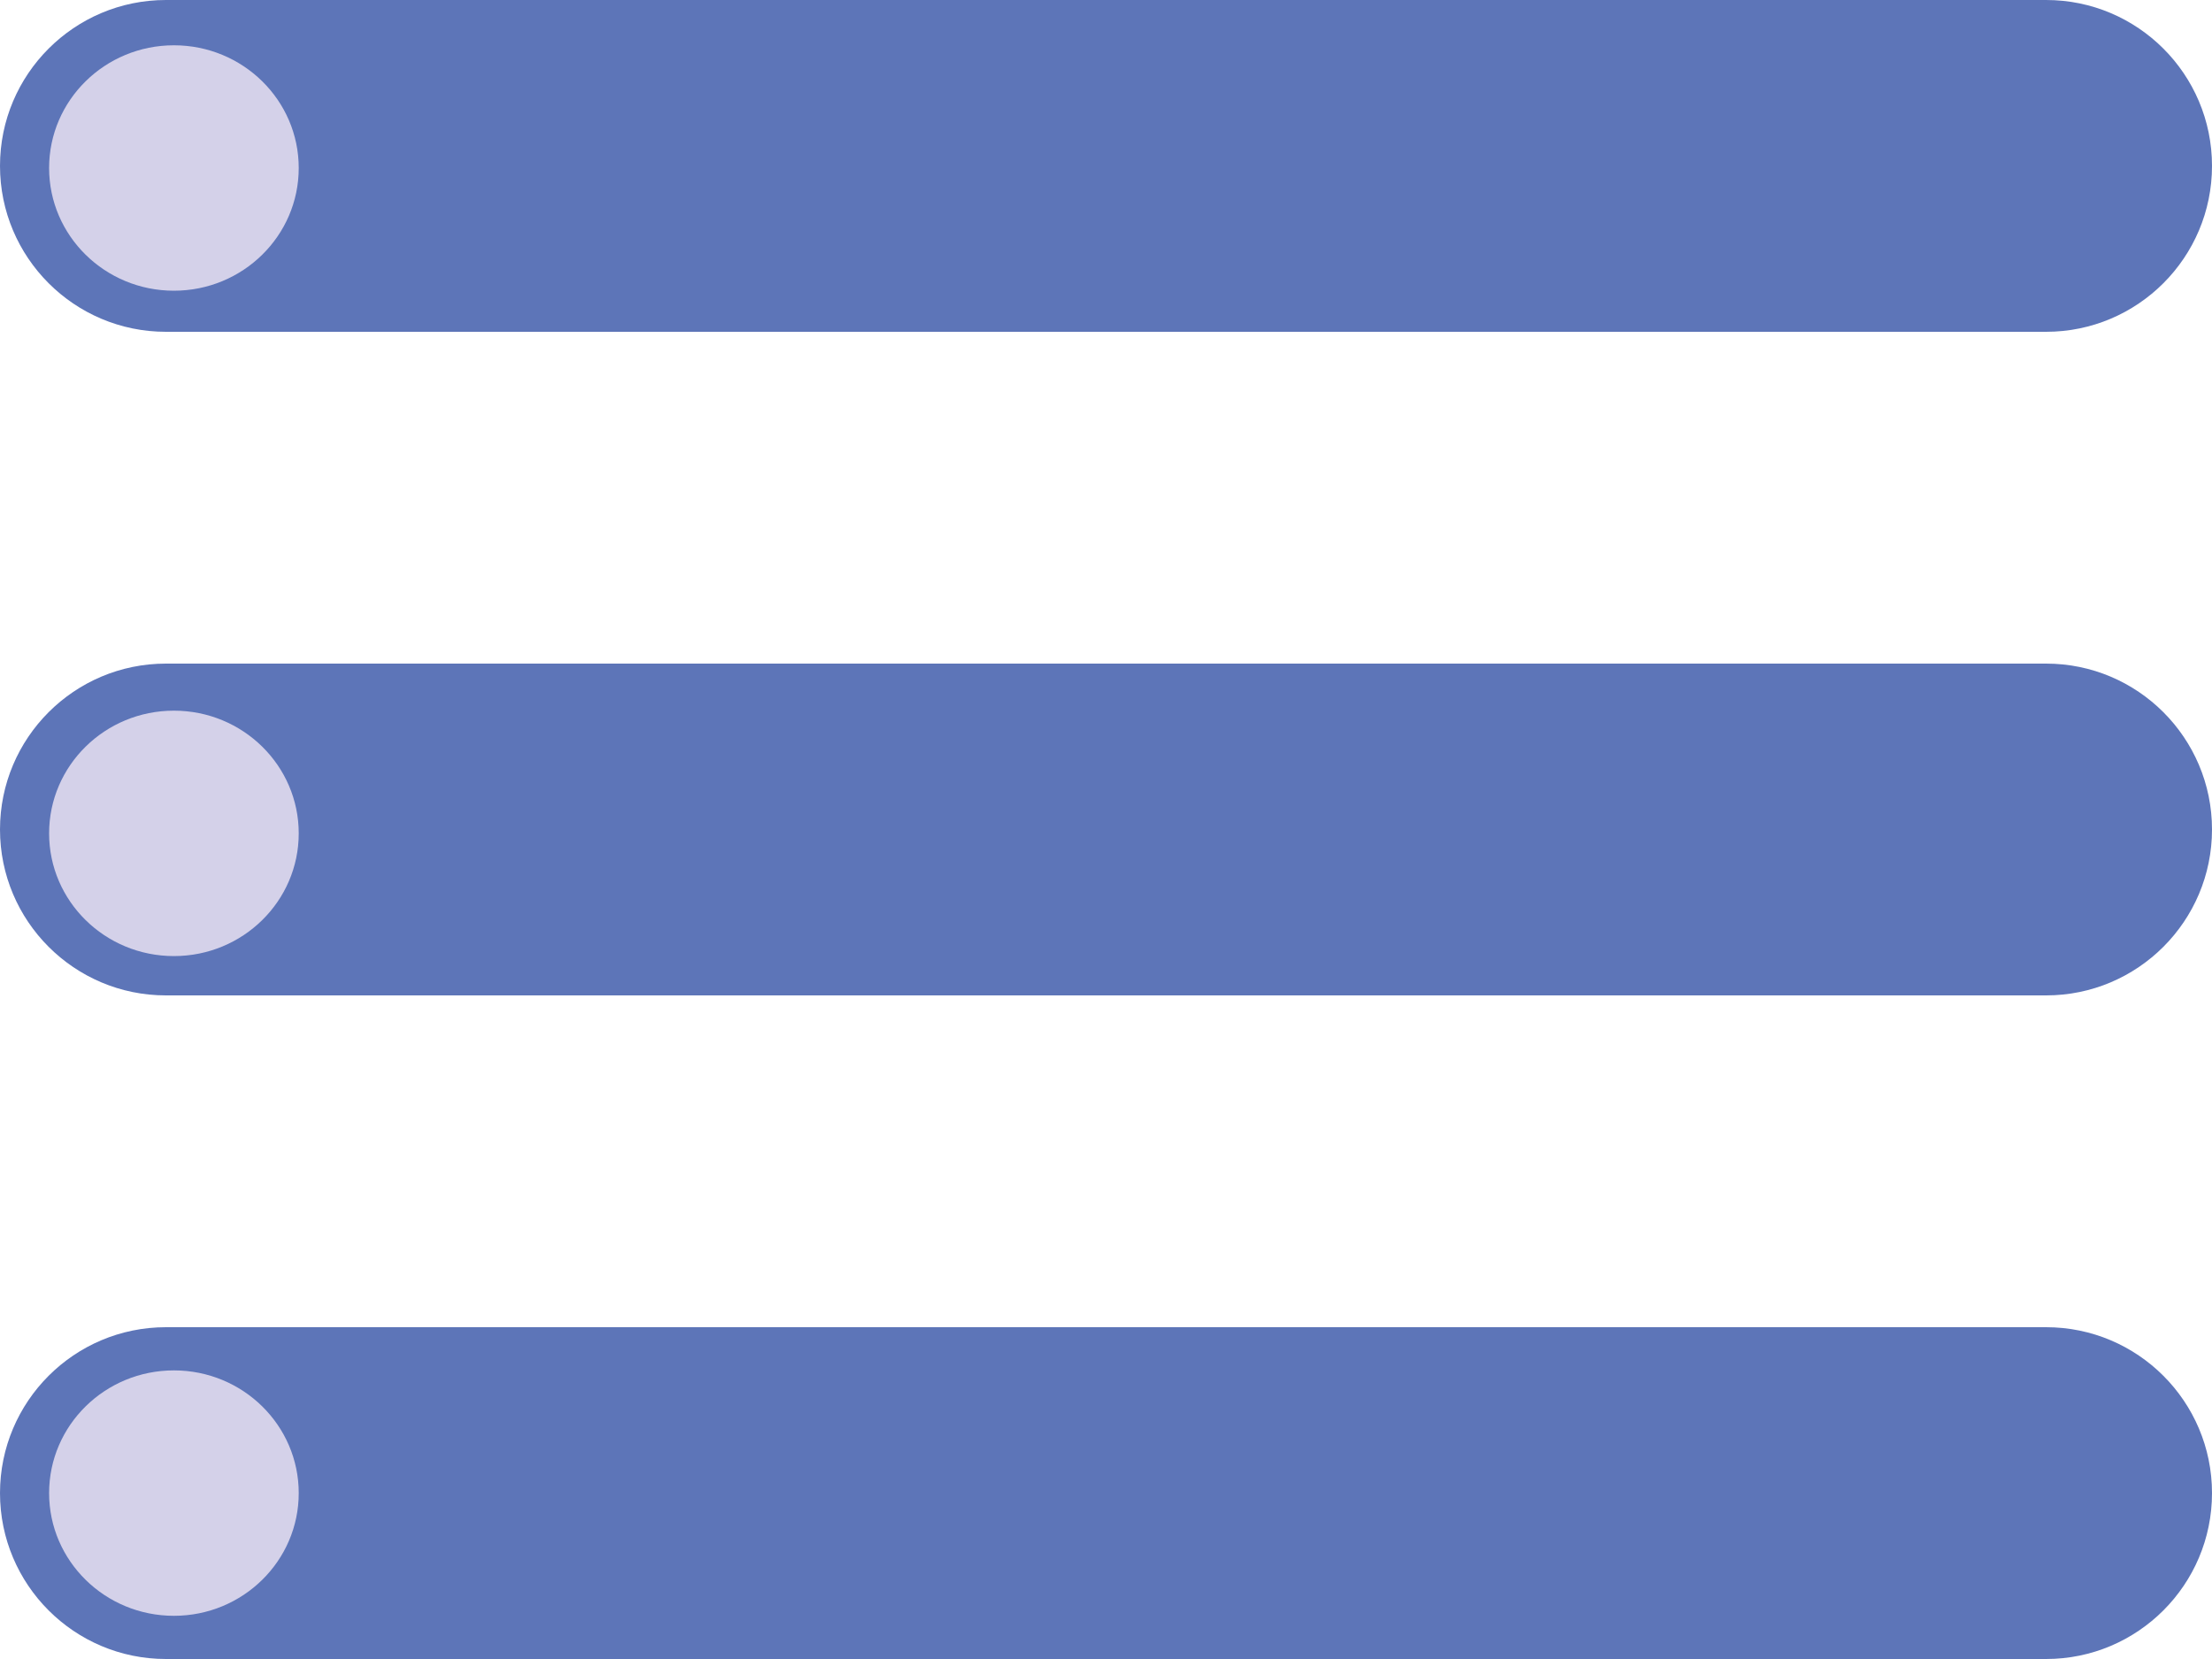
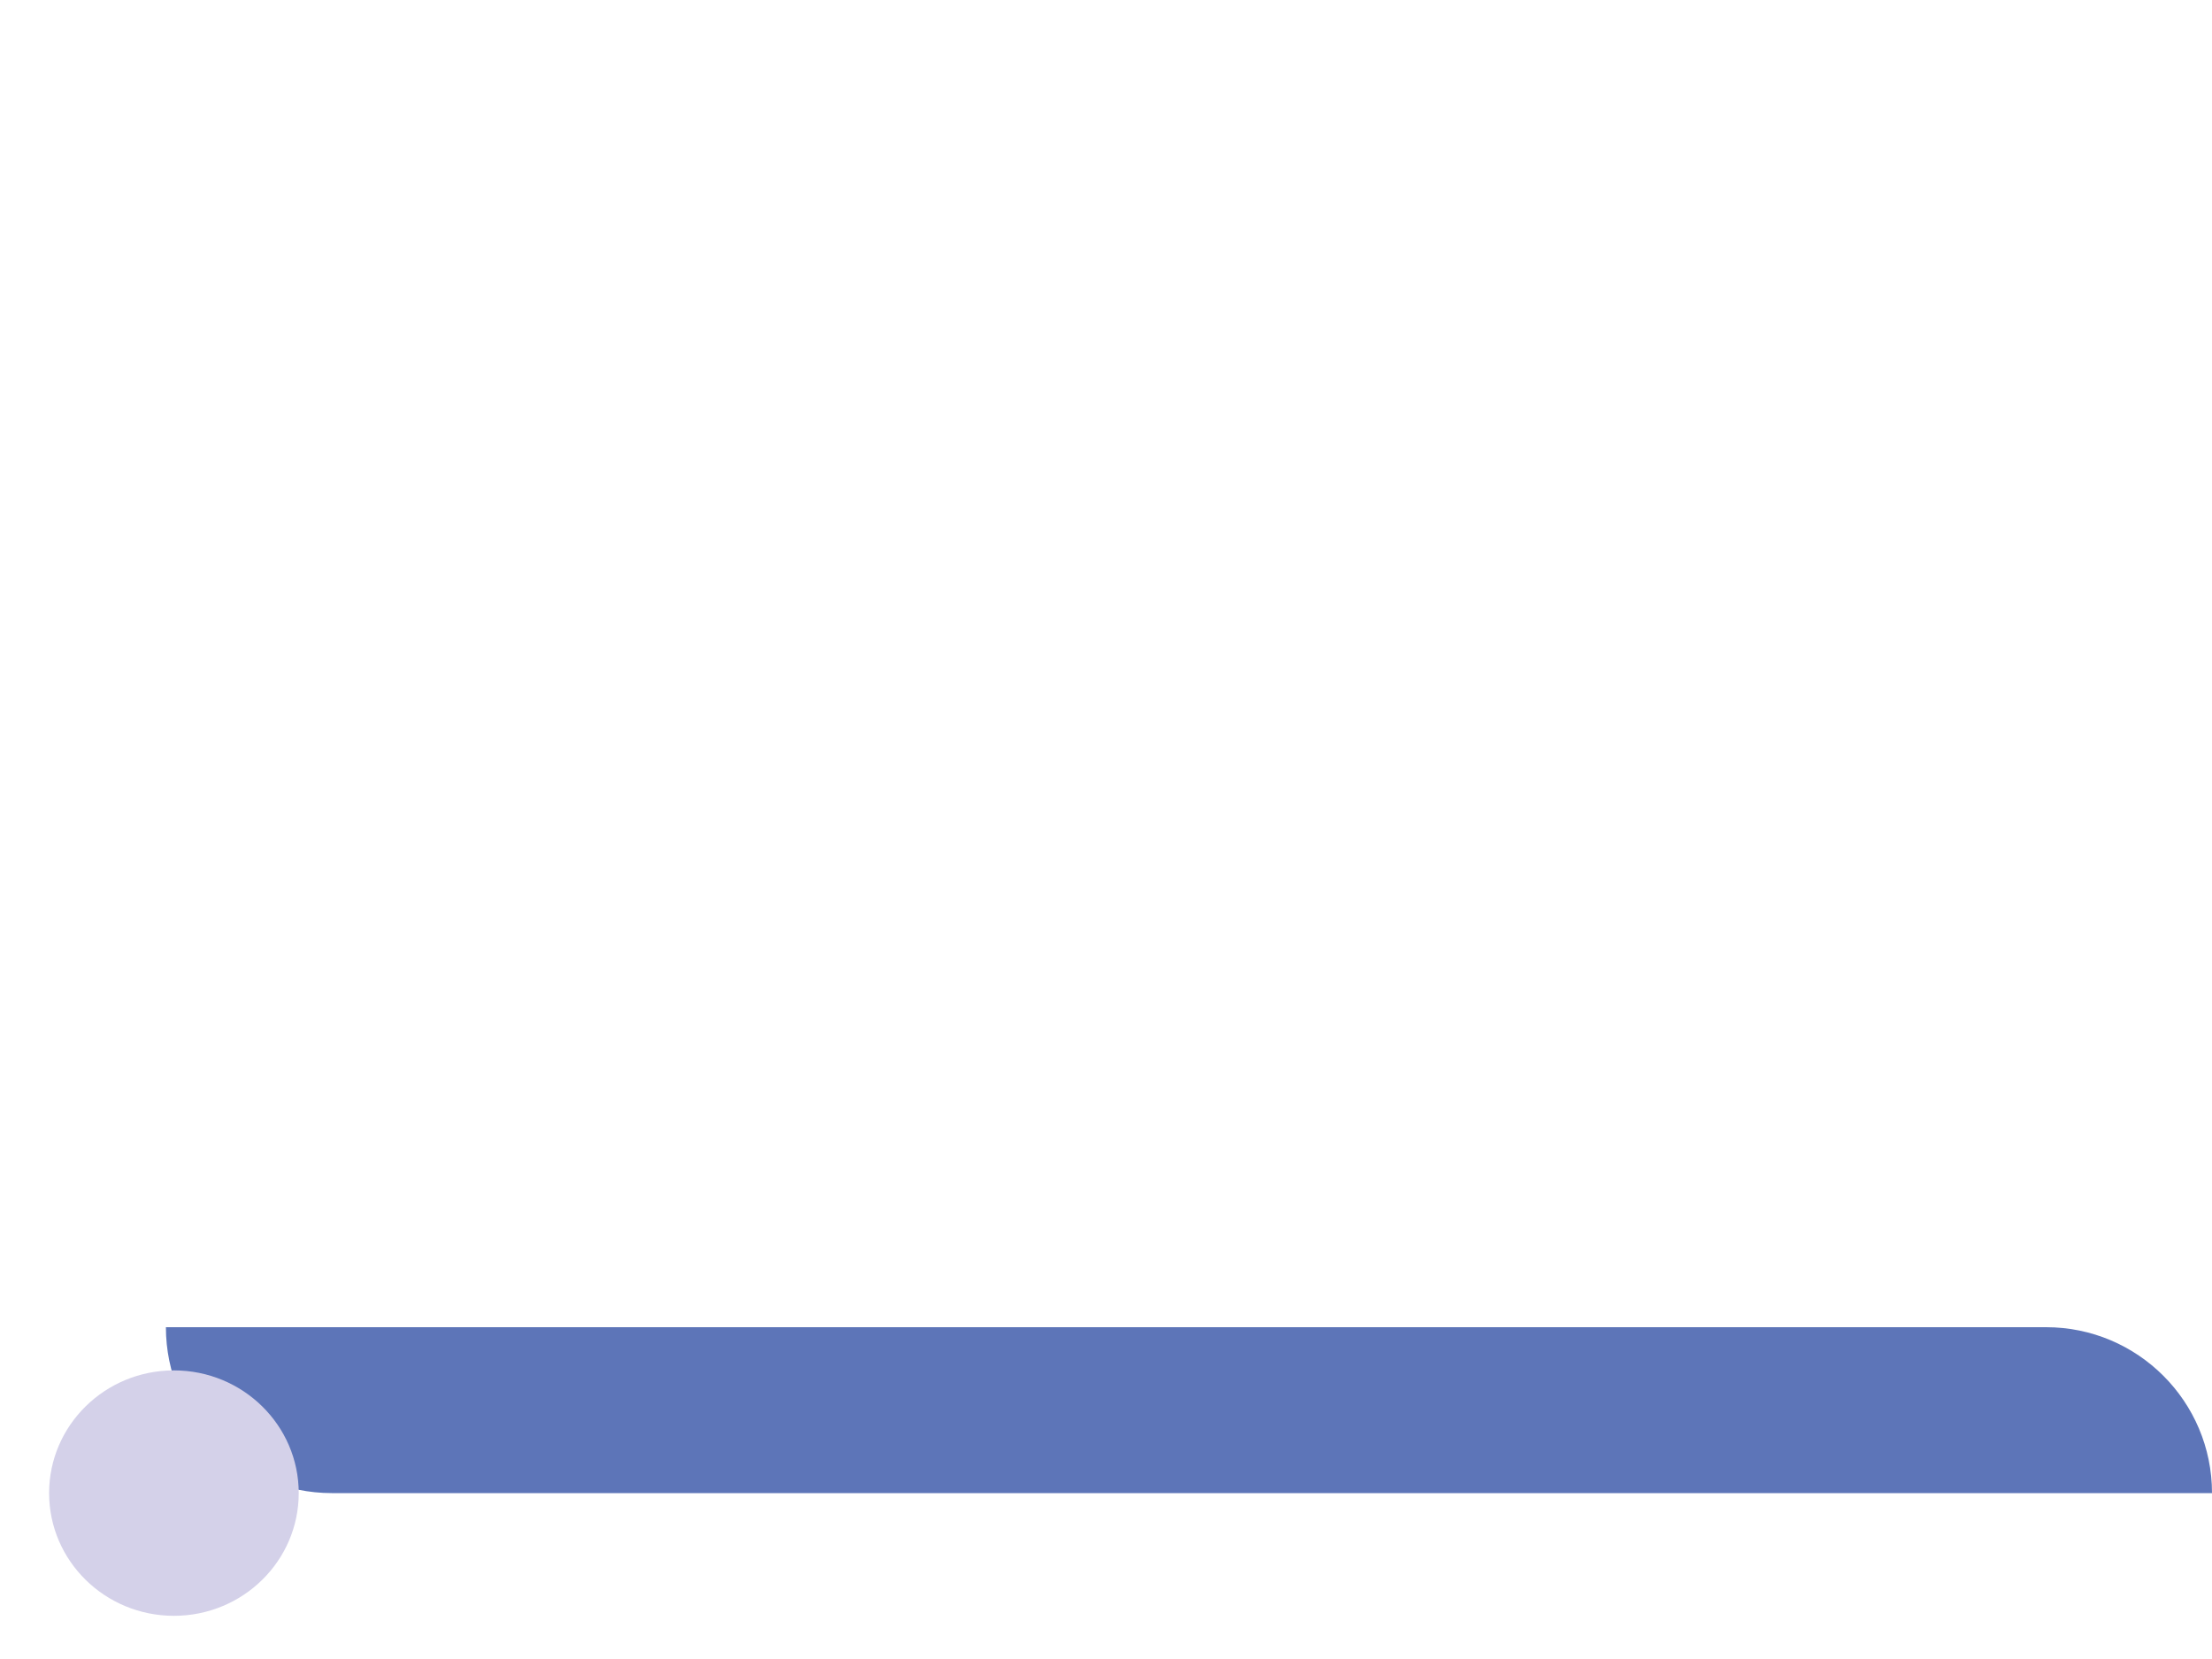
<svg xmlns="http://www.w3.org/2000/svg" width="100%" height="100%" viewBox="0 0 40 30" version="1.1" xml:space="preserve" style="fill-rule:evenodd;clip-rule:evenodd;stroke-linejoin:round;stroke-miterlimit:2;">
  <g id="menu_button">
-     <path d="M40,15c0,-1.656 -1.344,-3 -3,-3l-34,-0c-1.656,-0 -3,1.344 -3,3c0,1.656 1.344,3 3,3l34,-0c1.656,-0 3,-1.344 3,-3Z" style="fill:#5d75b8;" />
-     <path d="M40,27c0,-1.656 -1.344,-3 -3,-3l-34,-0c-1.656,-0 -3,1.344 -3,3c0,1.656 1.344,3 3,3l34,-0c1.656,-0 3,-1.344 3,-3Z" style="fill:#5d75b8;" />
-     <path d="M40,3c0,-1.656 -1.344,-3 -3,-3l-34,-0c-1.656,-0 -3,1.344 -3,3c0,1.656 1.344,3 3,3l34,-0c1.656,-0 3,-1.344 3,-3Z" style="fill:#5d75b8;" />
-     <ellipse cx="3.145" cy="3.038" rx="2.257" ry="2.219" style="fill:#d4d1e9;" />
-     <ellipse cx="3.145" cy="15.07" rx="2.257" ry="2.219" style="fill:#d4d1e9;" />
+     <path d="M40,27c0,-1.656 -1.344,-3 -3,-3l-34,-0c0,1.656 1.344,3 3,3l34,-0c1.656,-0 3,-1.344 3,-3Z" style="fill:#5d75b8;" />
    <ellipse cx="3.145" cy="27" rx="2.257" ry="2.219" style="fill:#d4d1e9;" />
  </g>
</svg>